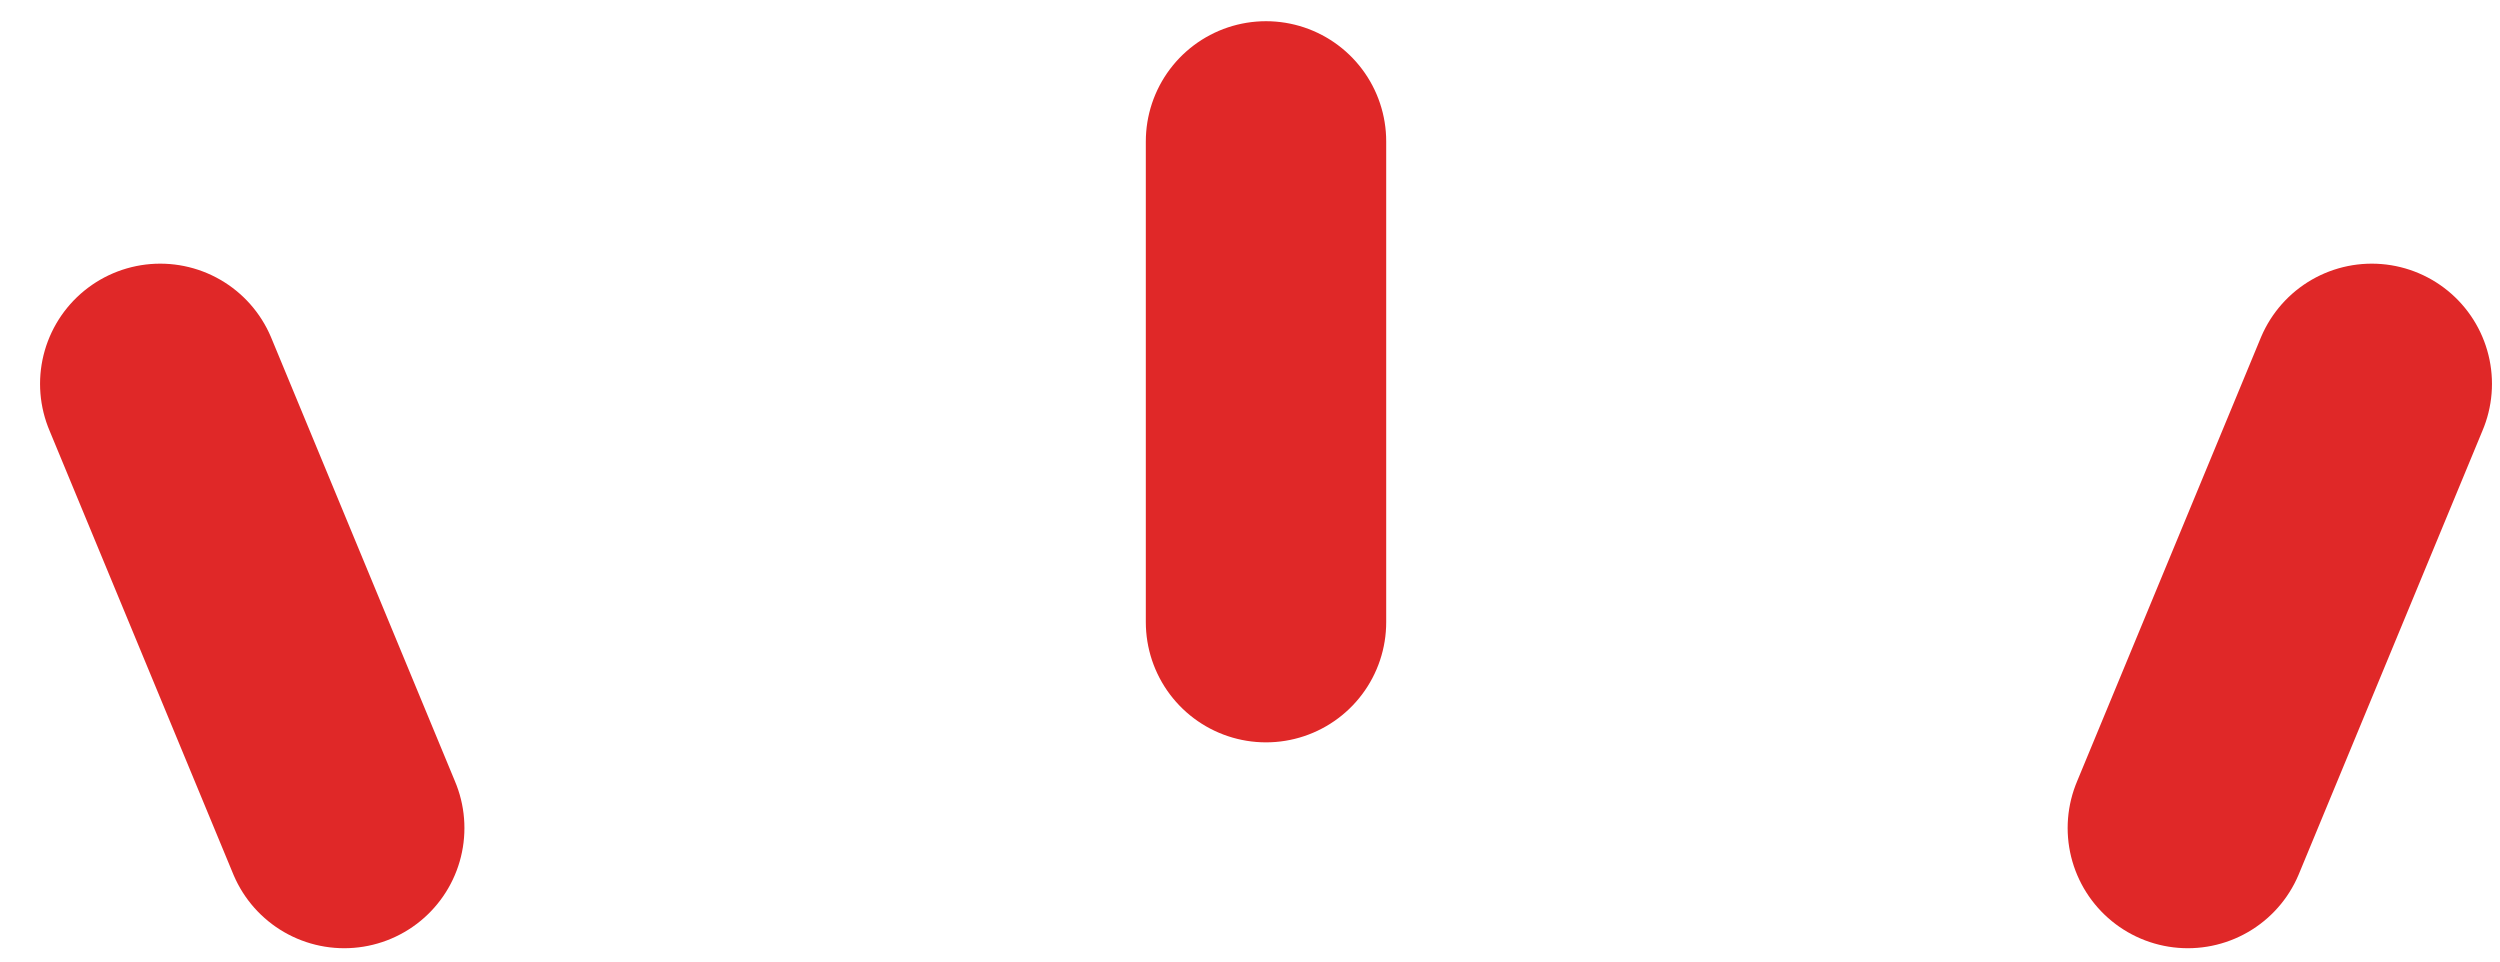
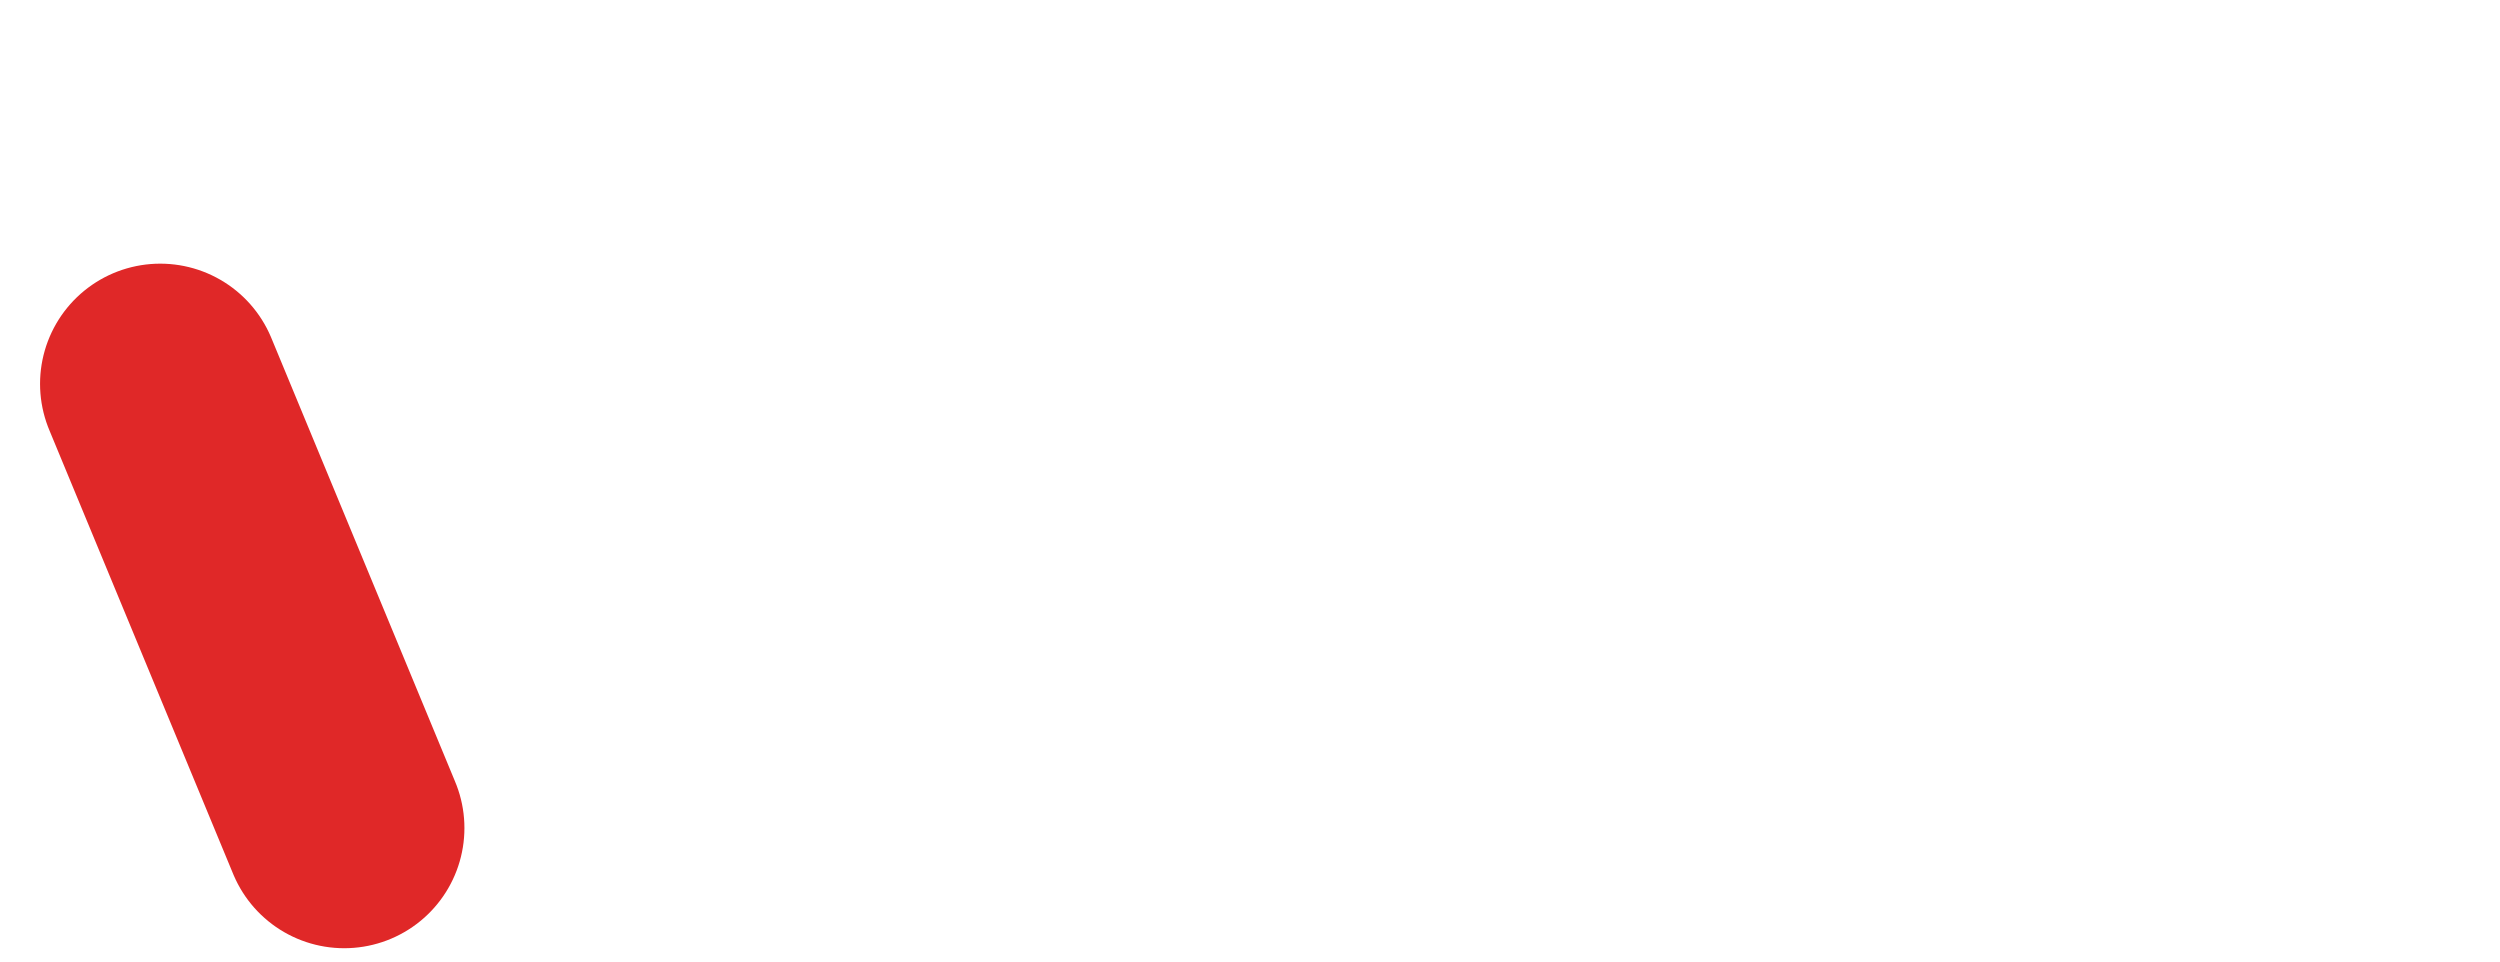
<svg xmlns="http://www.w3.org/2000/svg" width="52" height="20" viewBox="0 0 52 20" fill="none">
  <path d="M3.333 7.984L7.16 17.223" stroke="#E02828" stroke-width="5" stroke-linecap="round" />
-   <path d="M49.333 7.984L45.507 17.223" stroke="#E02828" stroke-width="5" stroke-linecap="round" />
-   <path d="M26.333 2.941V12.941" stroke="#E02828" stroke-width="5" stroke-linecap="round" />
</svg>